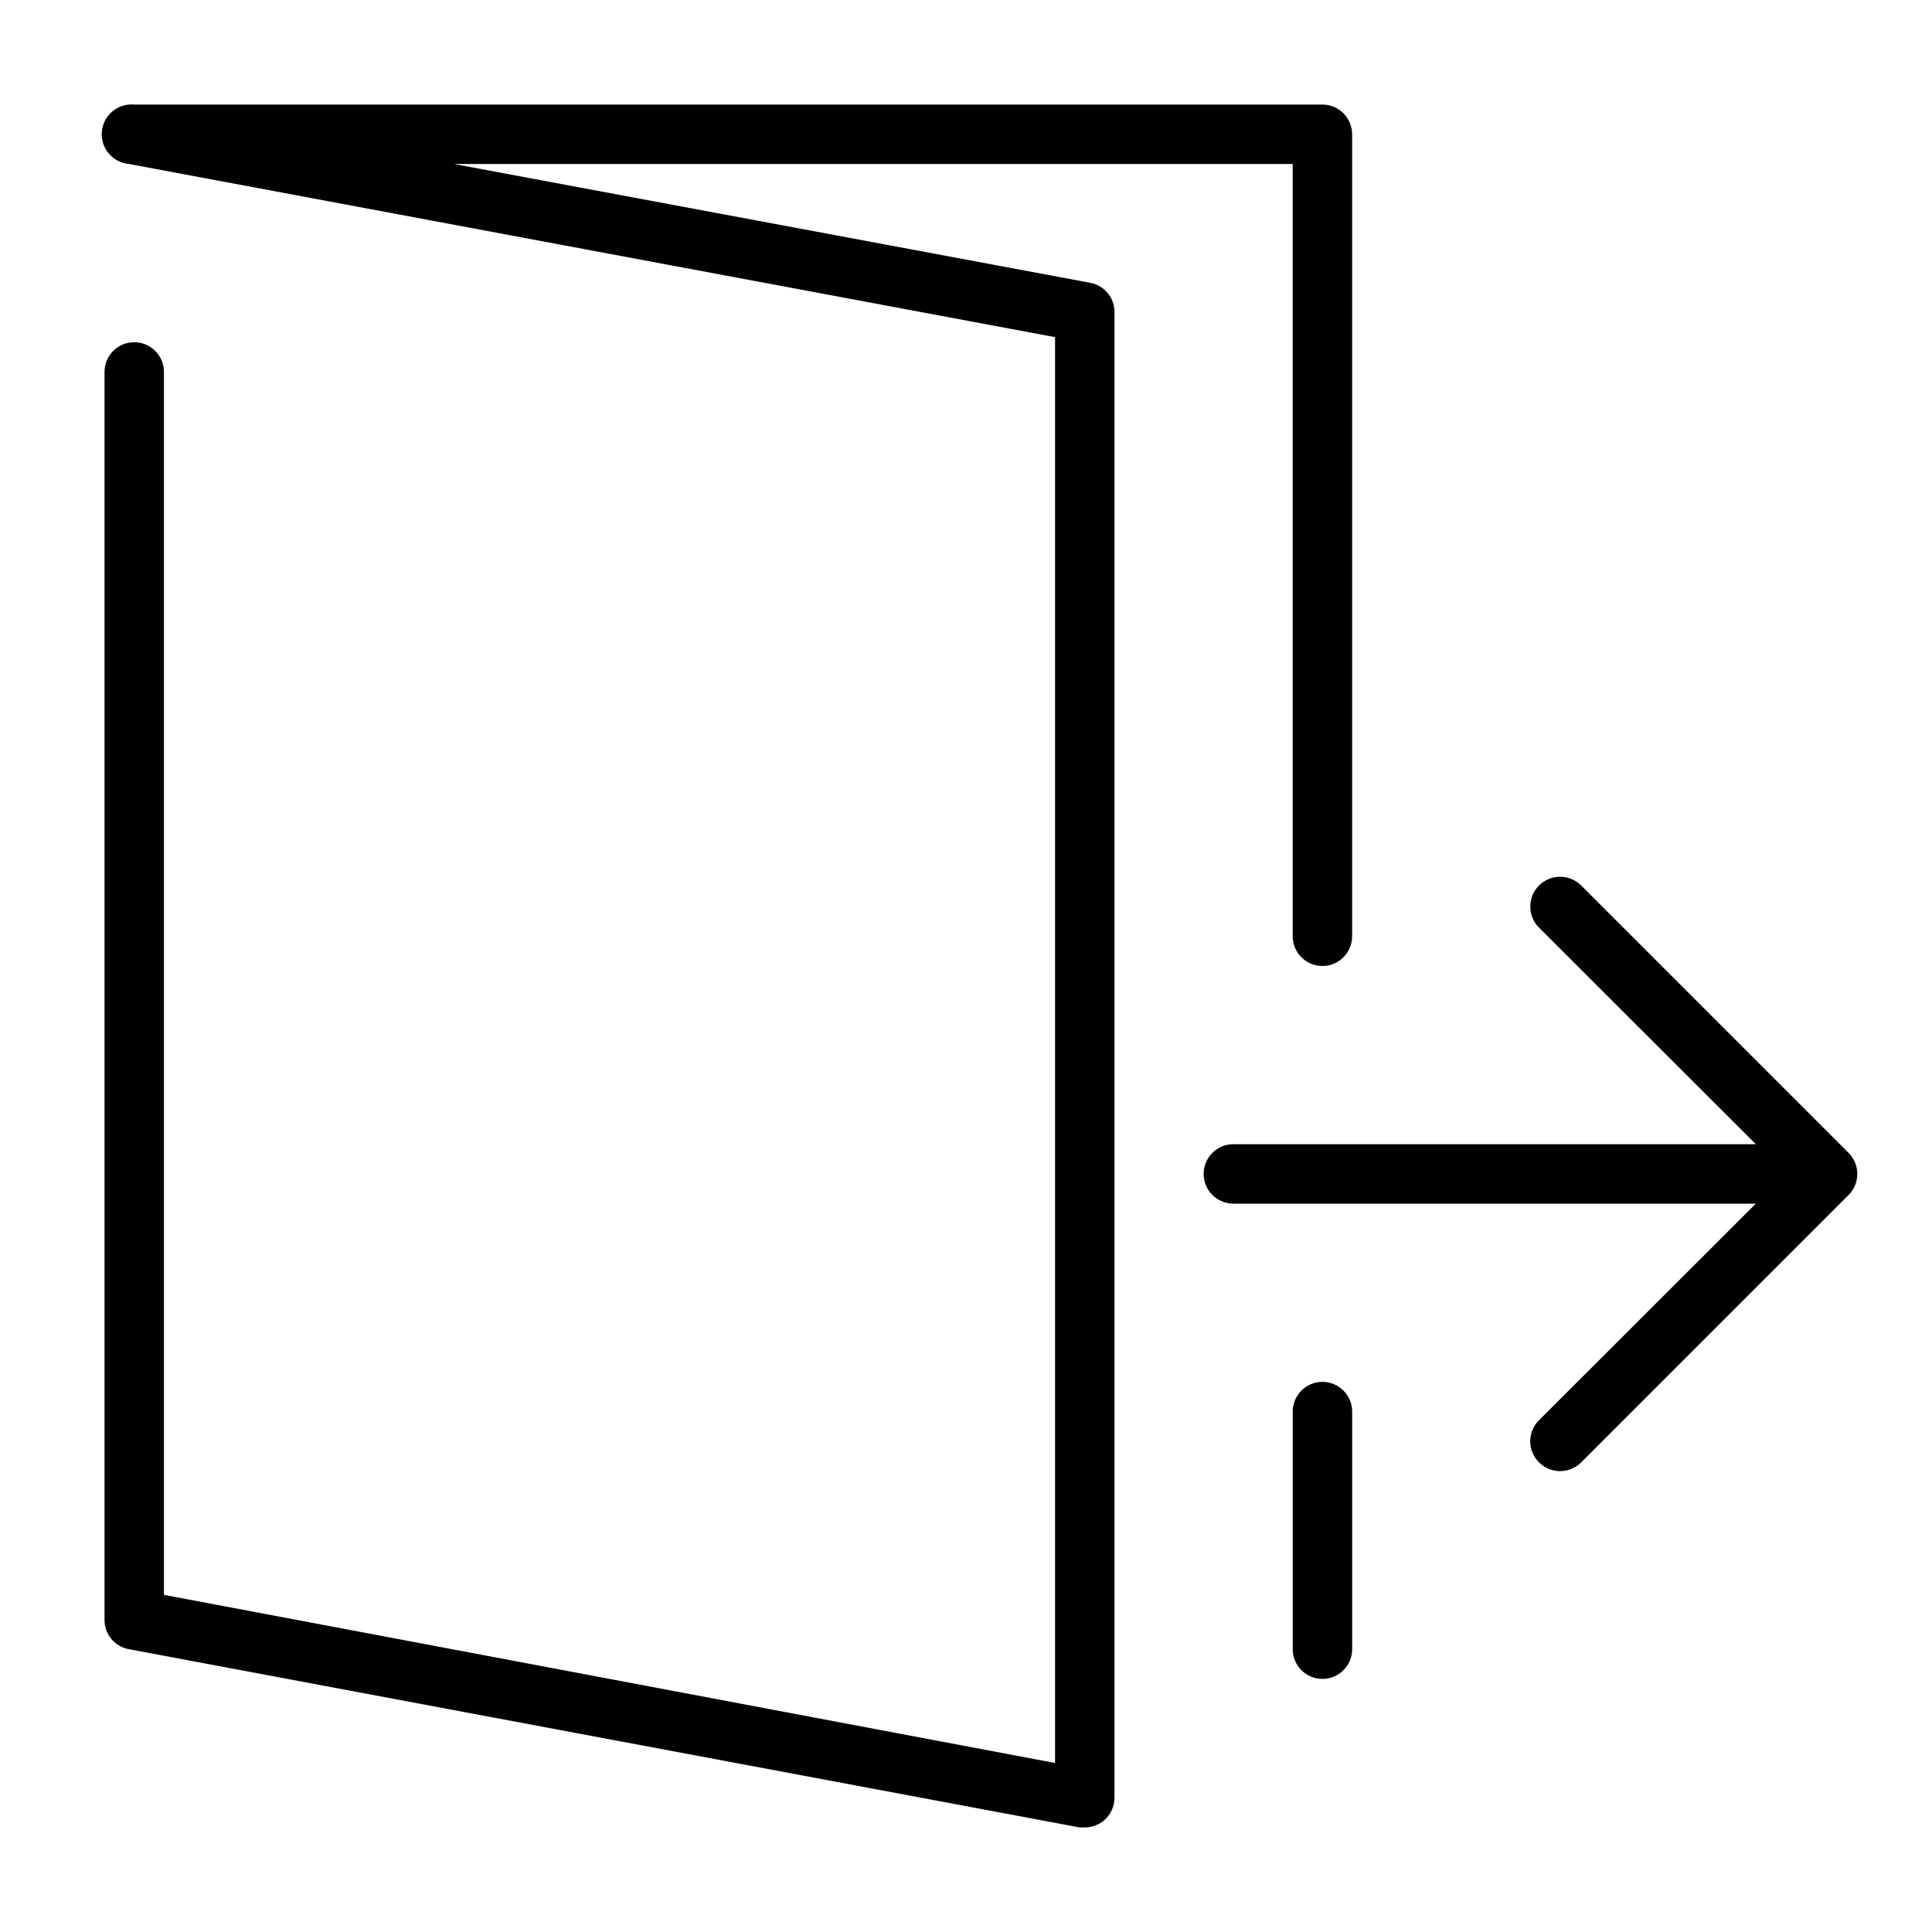
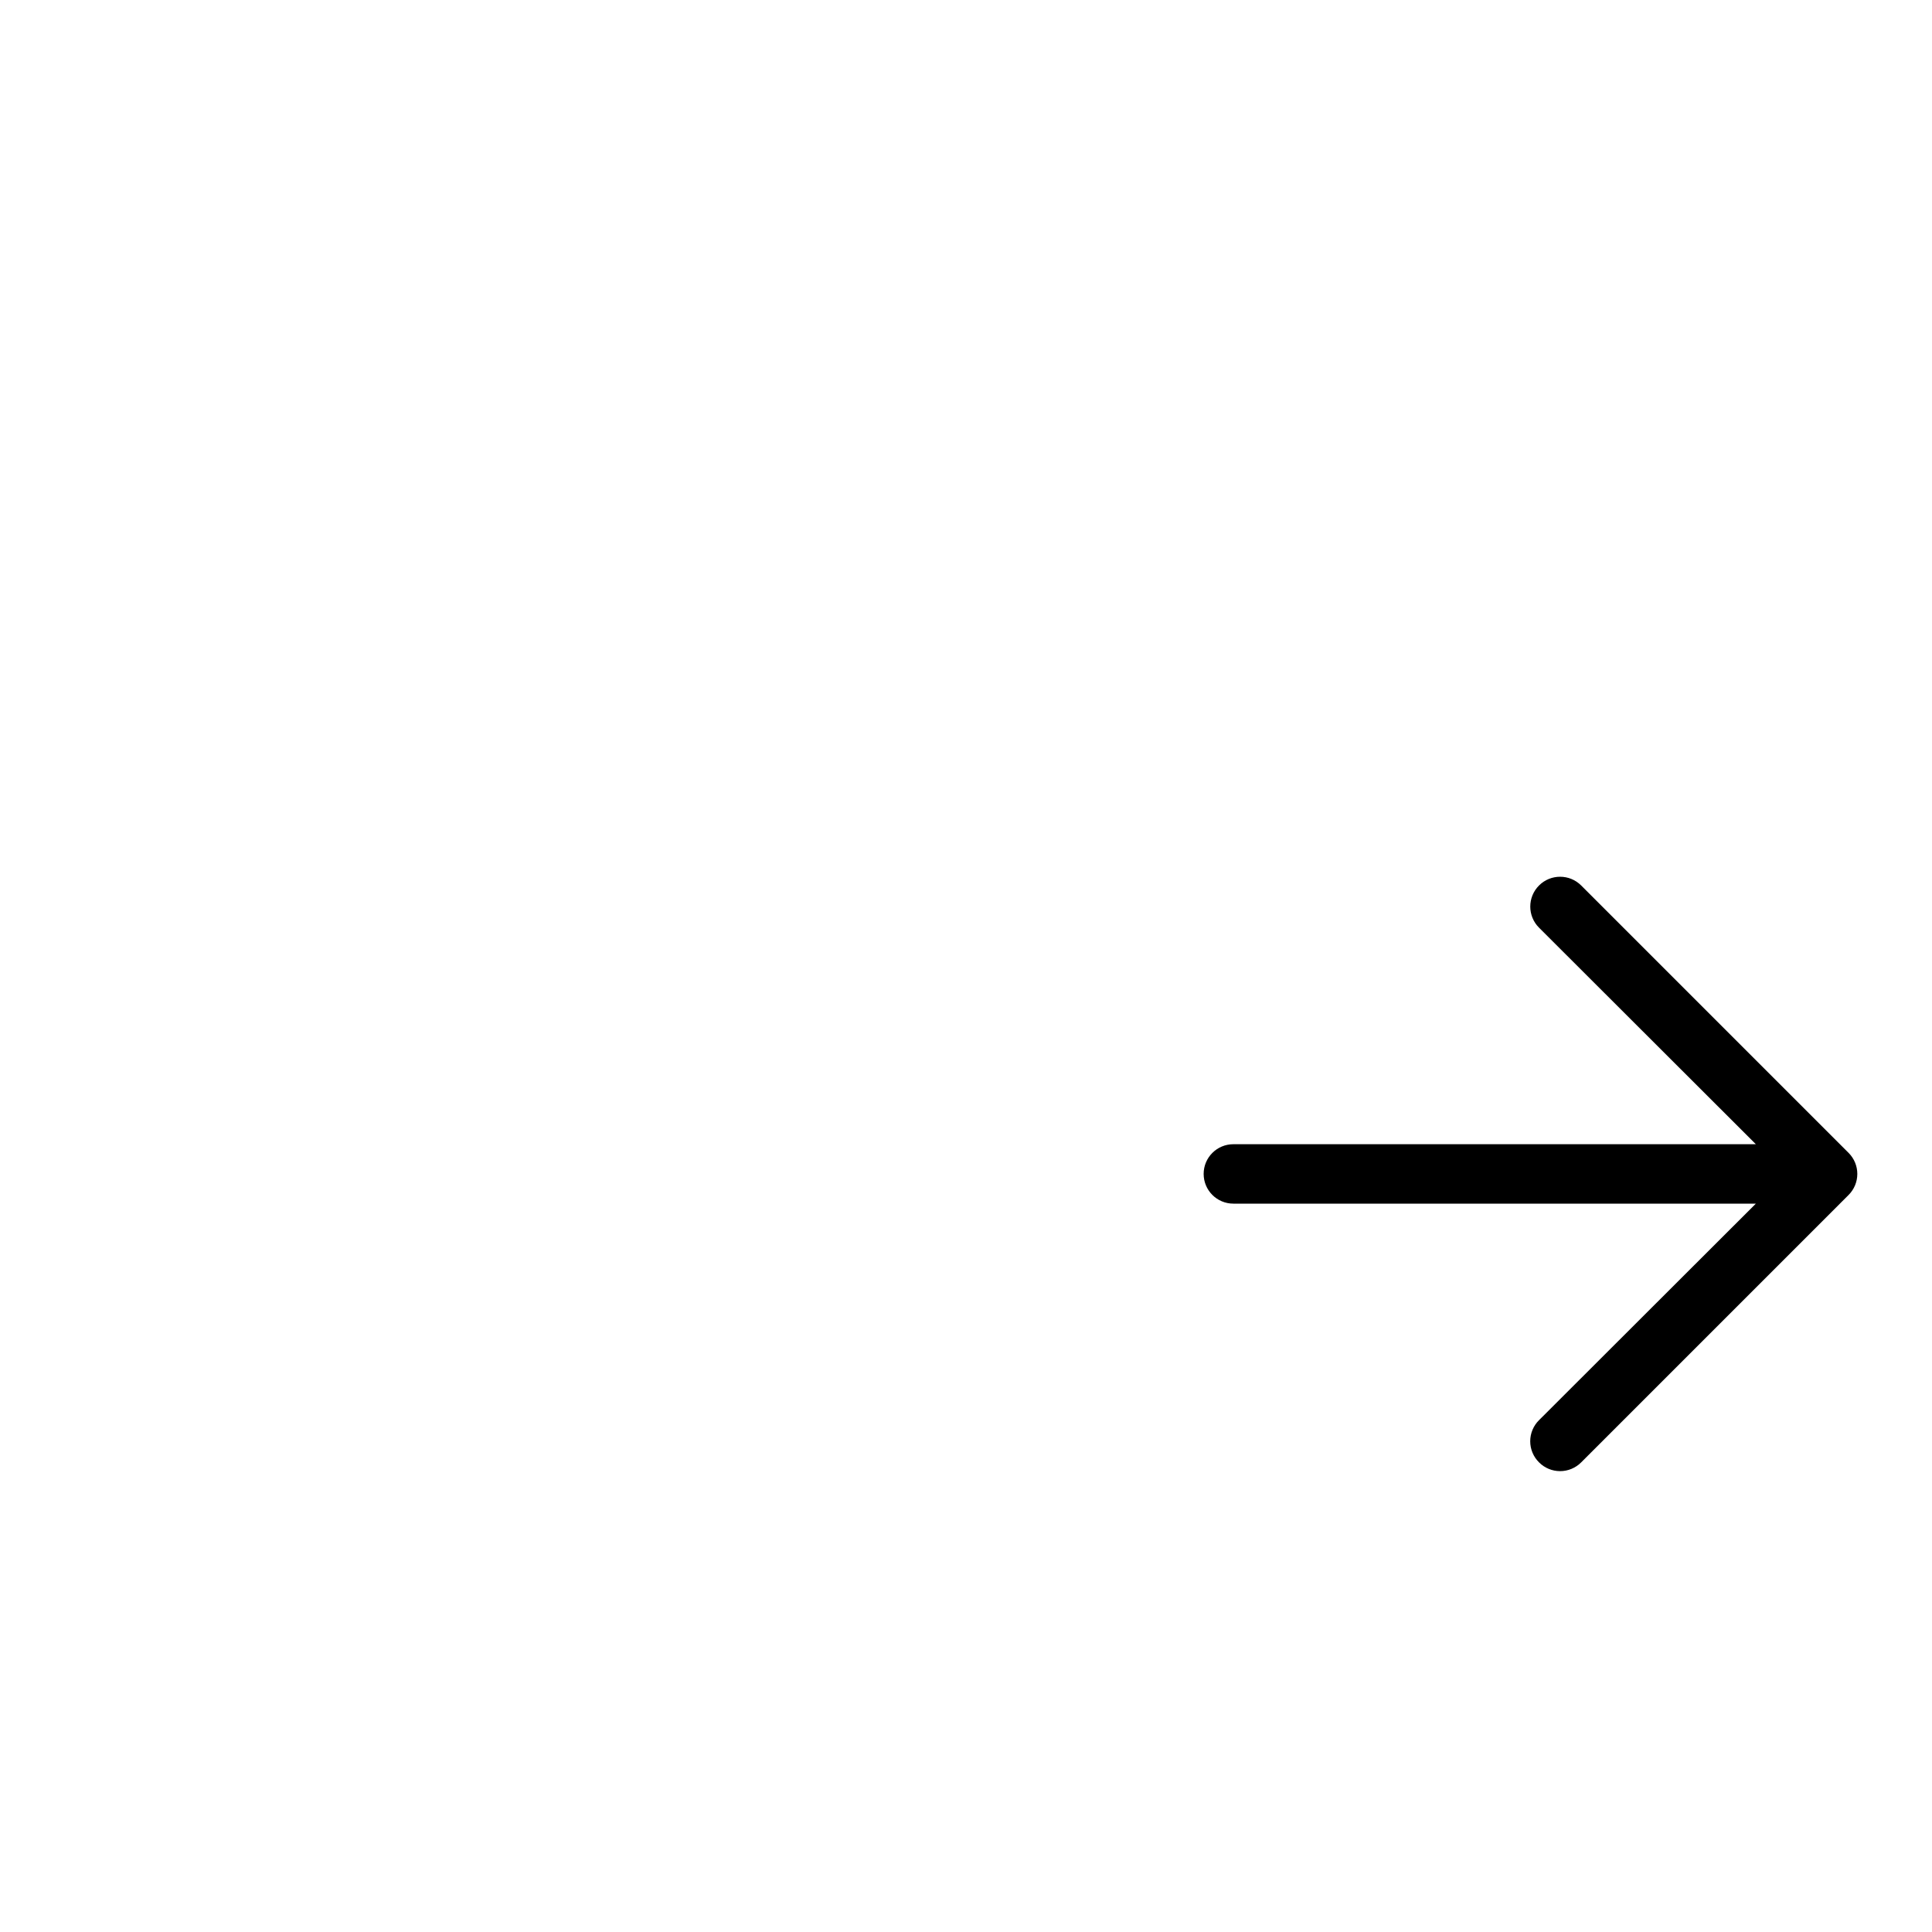
<svg xmlns="http://www.w3.org/2000/svg" fill="#000000" width="800px" height="800px" version="1.1" viewBox="144 144 512 512">
  <g>
-     <path d="m432.9 218.94-168.62-31.488h222.3v204.67c0 4.348 3.523 7.875 7.871 7.875 4.348 0 7.875-3.527 7.875-7.875v-212.54c0-2.09-0.832-4.09-2.309-5.566-1.473-1.477-3.477-2.305-5.566-2.305h-314.88c-4.348-0.391-8.188 2.816-8.582 7.164-0.391 4.348 2.816 8.188 7.164 8.578l245.45 45.895v377.86l-236.16-44.555v-324.09c0-4.348-3.523-7.871-7.871-7.871-4.348 0-7.871 3.523-7.871 7.871v330.62c-0.062 3.848 2.668 7.18 6.453 7.871l251.91 47.23 1.418 0.004c1.836 0 3.621-0.641 5.035-1.812 1.801-1.5 2.84-3.719 2.836-6.062v-393.6c0.062-3.848-2.668-7.18-6.457-7.871z" />
    <path d="m633.88 449.51-70.848-70.848c-3.086-3.086-8.09-3.086-11.176 0-3.09 3.09-3.09 8.094 0 11.18l57.465 57.387h-138.47c-4.348 0-7.871 3.523-7.871 7.871 0 4.348 3.523 7.875 7.871 7.875h138.47l-57.465 57.387c-1.492 1.477-2.332 3.488-2.332 5.586 0 2.102 0.84 4.113 2.332 5.59 1.477 1.492 3.488 2.328 5.586 2.328 2.102 0 4.113-0.836 5.59-2.328l70.848-70.848c1.492-1.477 2.328-3.488 2.328-5.59 0-2.098-0.836-4.109-2.328-5.59z" />
-     <path d="m494.46 510.21c-4.348 0-7.871 3.523-7.871 7.871v62.977c0 4.348 3.523 7.871 7.871 7.871 4.348 0 7.875-3.523 7.875-7.871v-62.977c0-2.086-0.832-4.09-2.309-5.566-1.473-1.477-3.477-2.305-5.566-2.305z" />
  </g>
</svg>